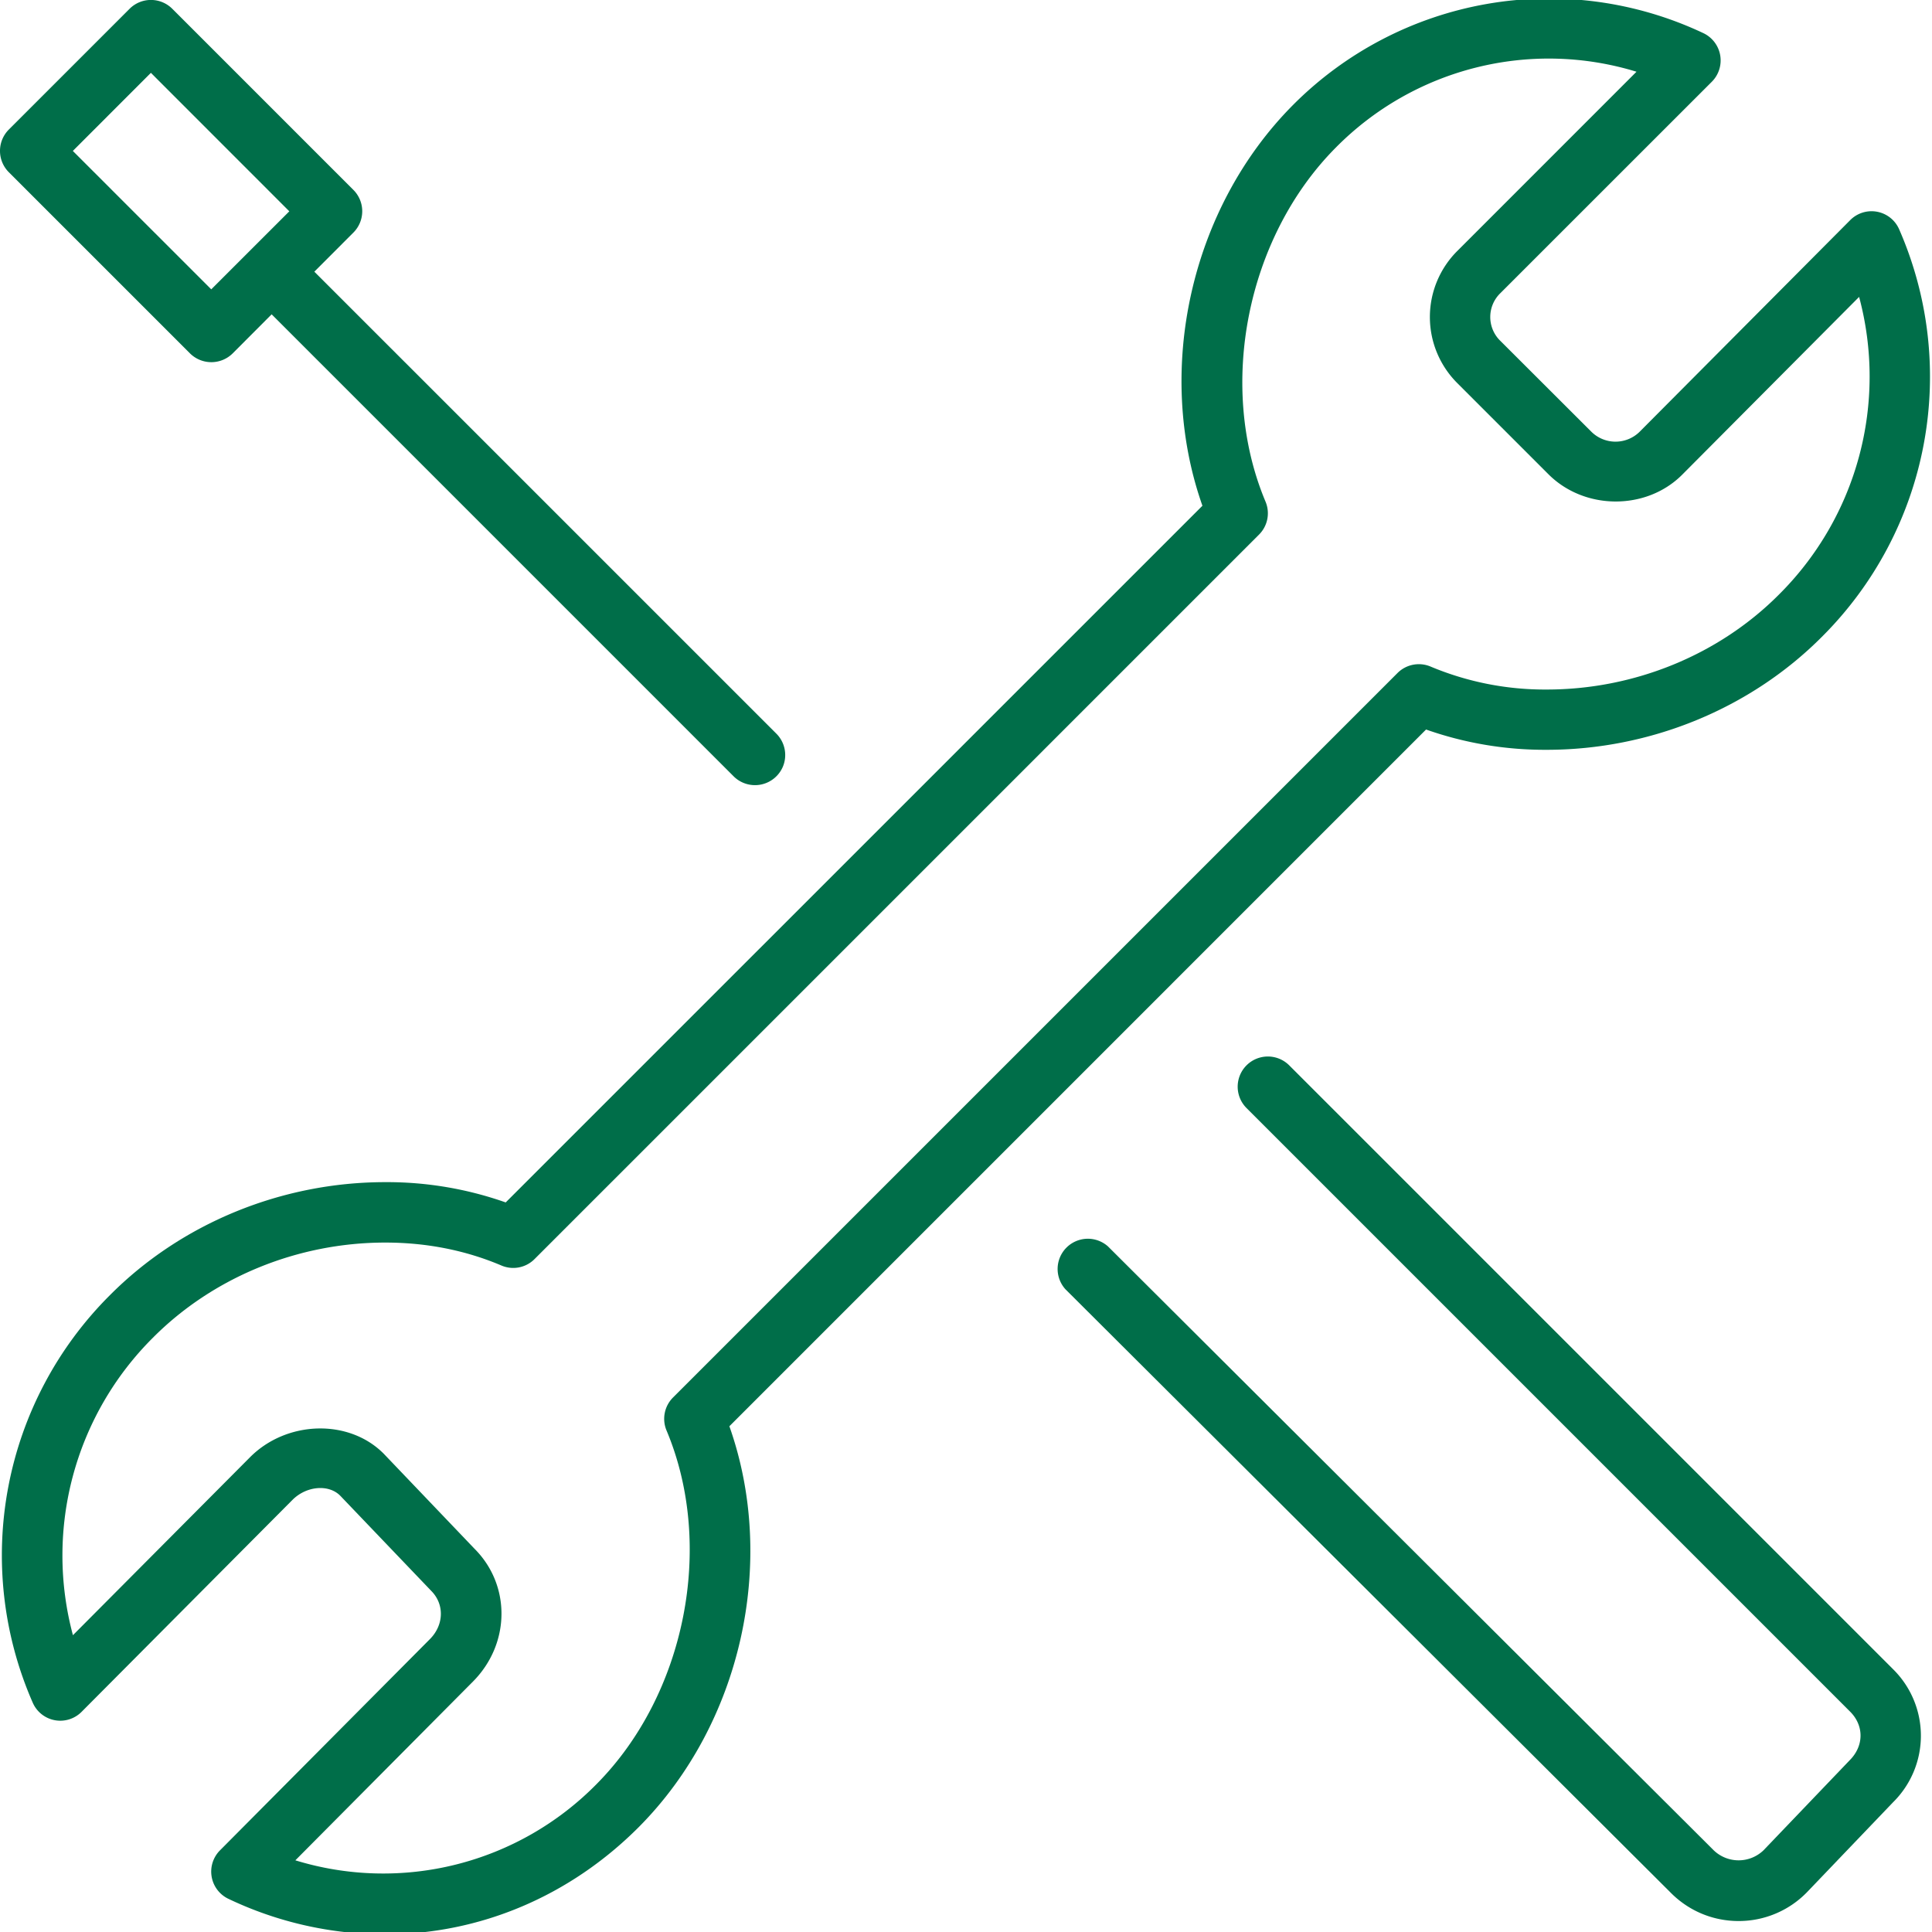
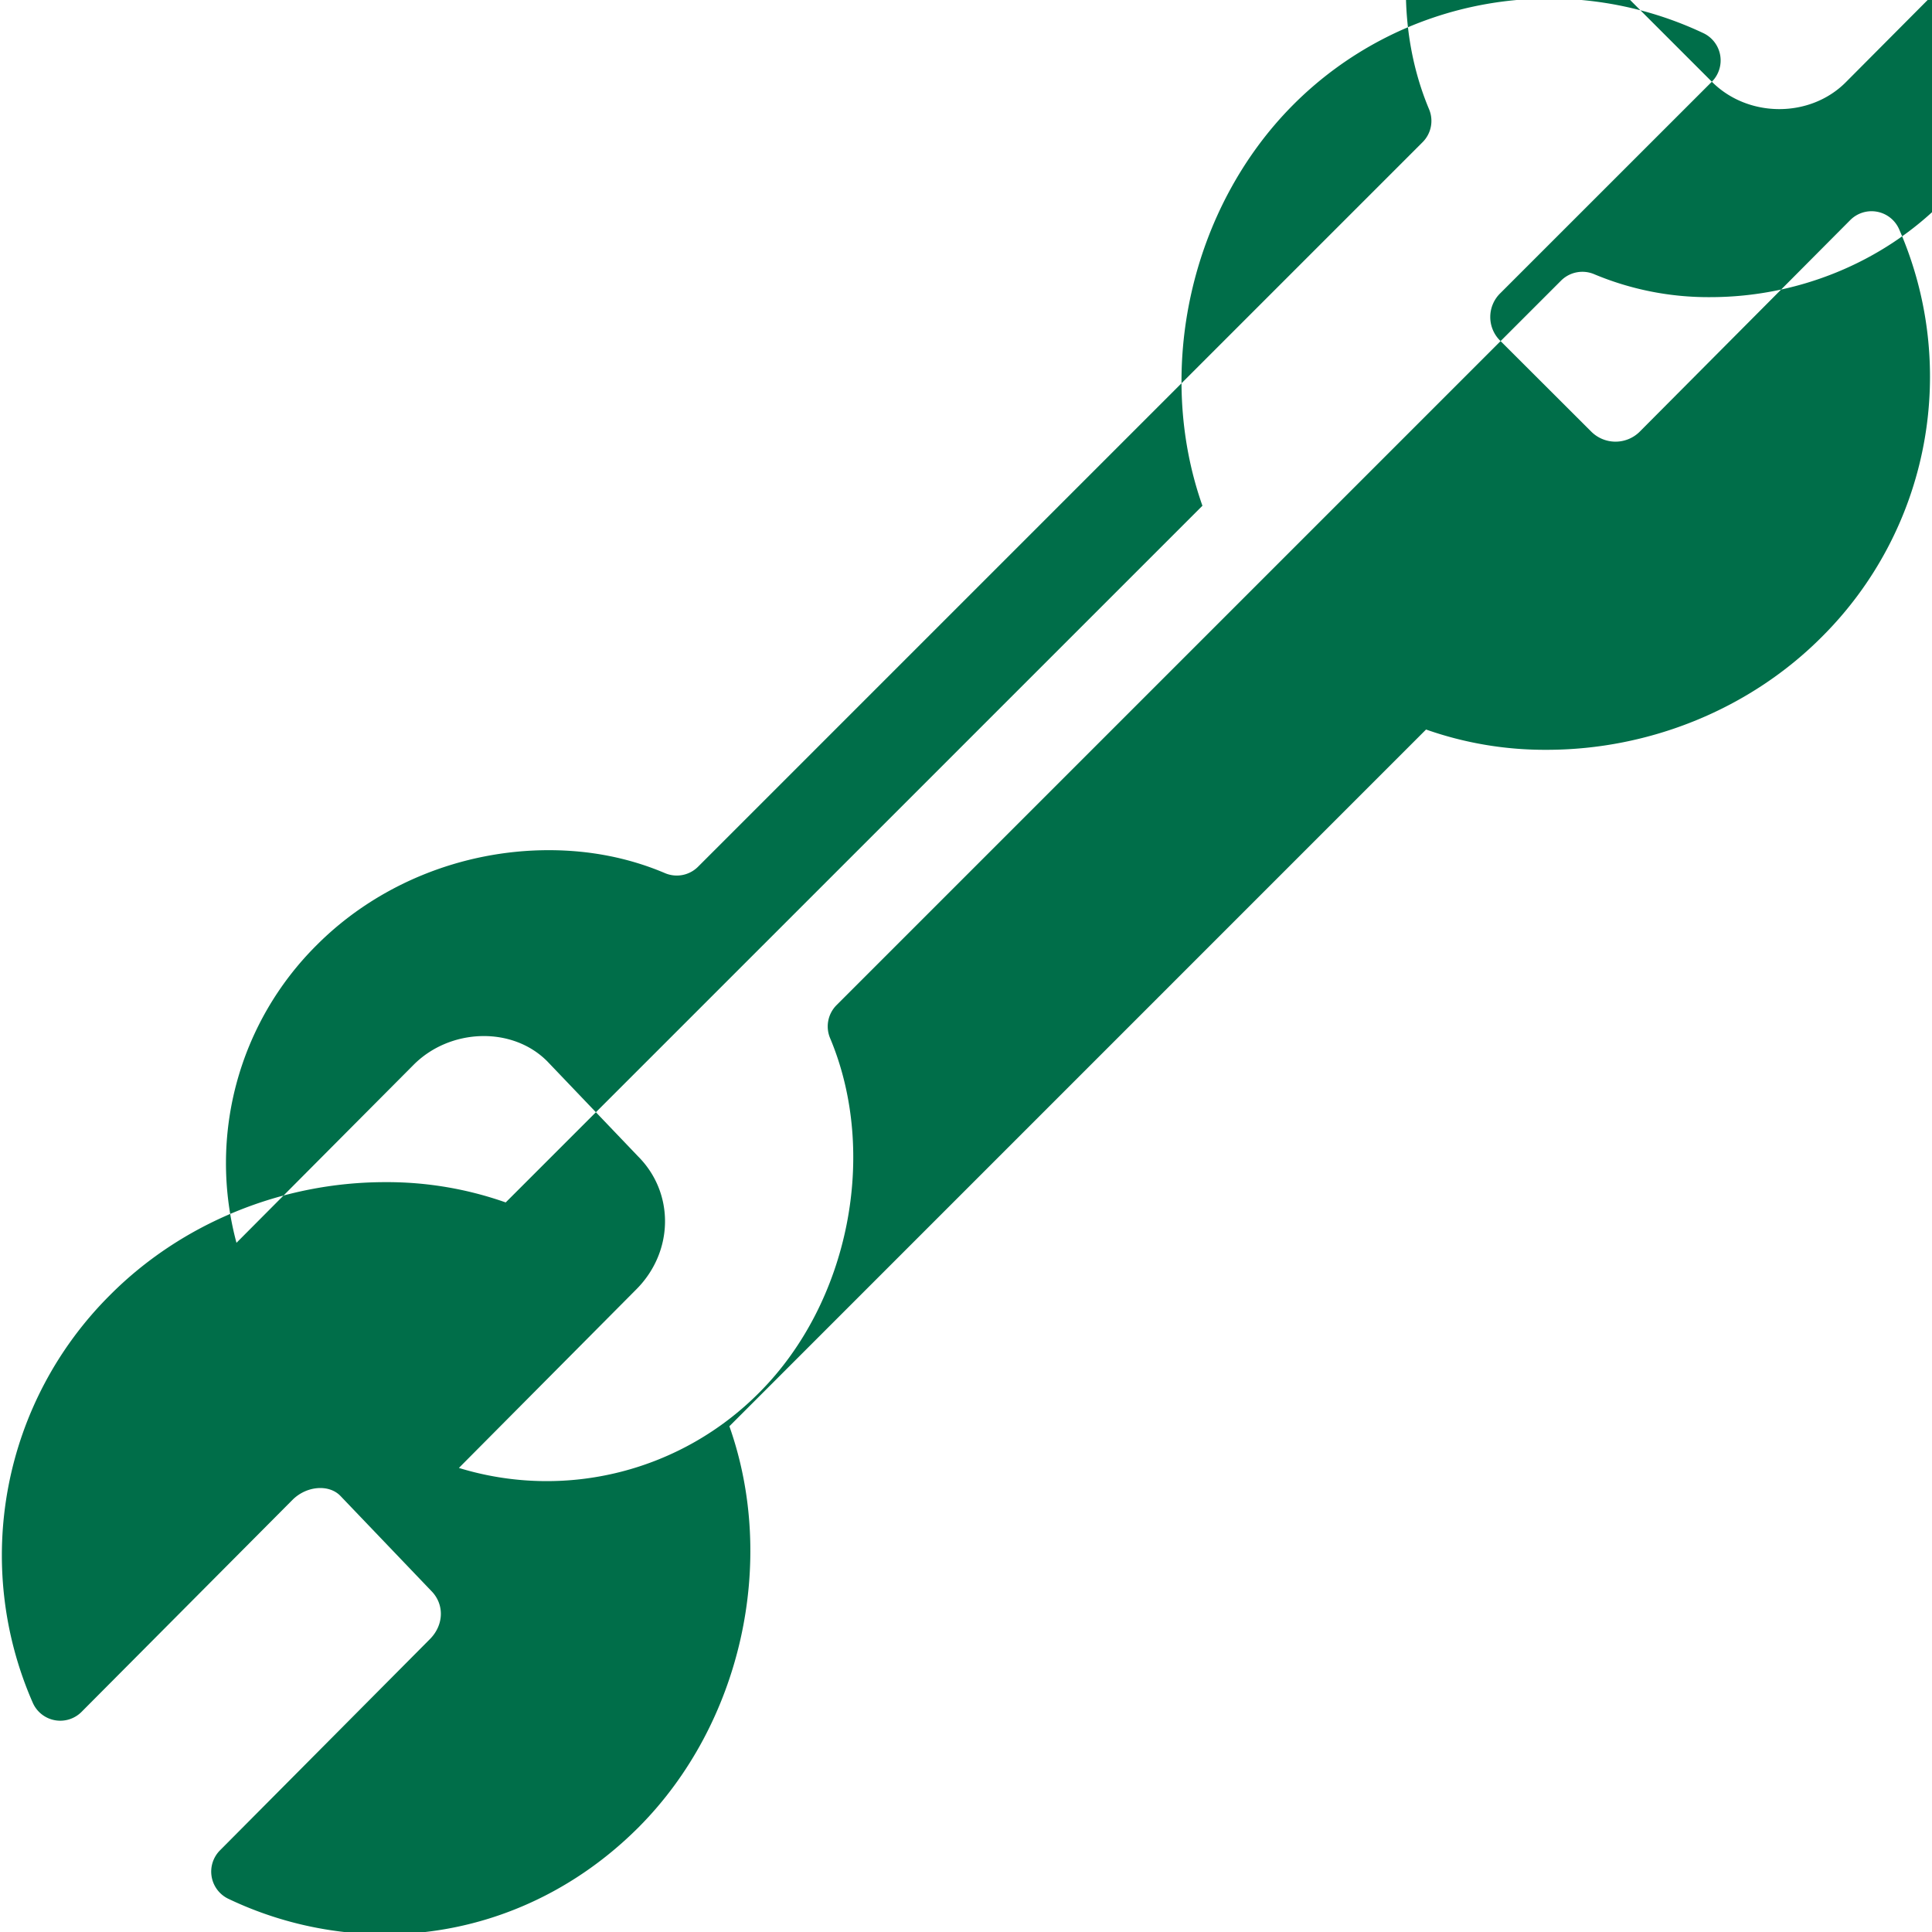
<svg xmlns="http://www.w3.org/2000/svg" width="40" height="40" viewBox="0 0 40 40" fill="none">
  <g clip-path="url(#ig1irqiloa)" fill="#006E49">
-     <path d="M35.442 1.692a.625.625 0 0 0-.176-1.006 7.48 7.48 0 0 0-8.497 1.489c-2.123 2.136-2.864 5.491-1.874 8.296L10.47 24.895a7.384 7.384 0 0 0-2.495-.42c-2.142 0-4.22.852-5.699 2.34a7.602 7.602 0 0 0-1.6 8.433.622.622 0 0 0 1.015.192l4.364-4.386c.288-.29.751-.33.991-.085l1.884 1.97c.274.277.261.703-.027.995l-4.348 4.375a.624.624 0 0 0 .176 1.005 7.542 7.542 0 0 0 3.24.734c1.964 0 3.83-.79 5.258-2.224 2.122-2.136 2.864-5.49 1.872-8.295l14.424-14.425a7.396 7.396 0 0 0 2.496.42c2.143 0 4.22-.853 5.7-2.34a7.602 7.602 0 0 0 1.6-8.434.623.623 0 0 0-1.016-.191l-4.364 4.386a.711.711 0 0 1-1-.013L31.066 7.06a.688.688 0 0 1 0-.993l4.375-4.374zm-5.26 6.25 1.874 1.874c.749.752 2.031.756 2.773.011l3.662-3.68a6.364 6.364 0 0 1-1.655 6.158c-1.246 1.254-2.999 1.971-4.812 1.971a6.11 6.11 0 0 1-2.404-.475.625.625 0 0 0-.686.133l-15 15a.624.624 0 0 0-.134.683c1.004 2.388.392 5.469-1.454 7.326a6.195 6.195 0 0 1-6.231 1.573l3.676-3.7c.776-.781.789-1.992.036-2.748l-1.882-1.97c-.726-.732-2.018-.687-2.773.077l-3.662 3.68a6.364 6.364 0 0 1 1.655-6.158c1.246-1.253 2.999-1.971 4.812-1.971.854 0 1.663.16 2.404.475a.622.622 0 0 0 .686-.133l15-15a.623.623 0 0 0 .134-.683c-1.004-2.388-.392-5.47 1.454-7.328a6.196 6.196 0 0 1 6.227-1.572l-3.7 3.701a1.932 1.932 0 0 0 0 2.756z" />
-     <path d="M36.512 38.308a.744.744 0 0 1-1.034-.002l-12.538-12.5a.626.626 0 0 0-.882.886L34.594 39.19c.375.376.873.583 1.403.583a1.97 1.97 0 0 0 1.41-.592l1.786-1.866a1.935 1.935 0 0 0-.001-2.758l-12.5-12.5a.625.625 0 0 0-.884.884L38.307 35.44c.286.287.286.705-.009 1.002l-1.786 1.866zM7.317 3.932 3.567.182a.625.625 0 0 0-.884 0l-2.5 2.5a.625.625 0 0 0 0 .884l3.75 3.75a.628.628 0 0 0 .884.001l.807-.809 9.558 9.558a.627.627 0 0 0 1.028-.196.626.626 0 0 0-.143-.687L6.508 5.625l.807-.808a.625.625 0 0 0 .002-.885zM4.374 5.991 1.508 3.125l1.616-1.617L5.99 4.375 4.374 5.99z" />
+     <path d="M35.442 1.692a.625.625 0 0 0-.176-1.006 7.48 7.48 0 0 0-8.497 1.489c-2.123 2.136-2.864 5.491-1.874 8.296L10.47 24.895a7.384 7.384 0 0 0-2.495-.42c-2.142 0-4.22.852-5.699 2.34a7.602 7.602 0 0 0-1.6 8.433.622.622 0 0 0 1.015.192l4.364-4.386c.288-.29.751-.33.991-.085l1.884 1.97c.274.277.261.703-.027.995l-4.348 4.375a.624.624 0 0 0 .176 1.005 7.542 7.542 0 0 0 3.24.734c1.964 0 3.83-.79 5.258-2.224 2.122-2.136 2.864-5.49 1.872-8.295l14.424-14.425a7.396 7.396 0 0 0 2.496.42c2.143 0 4.22-.853 5.7-2.34a7.602 7.602 0 0 0 1.6-8.434.623.623 0 0 0-1.016-.191l-4.364 4.386a.711.711 0 0 1-1-.013L31.066 7.06a.688.688 0 0 1 0-.993l4.375-4.374zc.749.752 2.031.756 2.773.011l3.662-3.68a6.364 6.364 0 0 1-1.655 6.158c-1.246 1.254-2.999 1.971-4.812 1.971a6.11 6.11 0 0 1-2.404-.475.625.625 0 0 0-.686.133l-15 15a.624.624 0 0 0-.134.683c1.004 2.388.392 5.469-1.454 7.326a6.195 6.195 0 0 1-6.231 1.573l3.676-3.7c.776-.781.789-1.992.036-2.748l-1.882-1.97c-.726-.732-2.018-.687-2.773.077l-3.662 3.68a6.364 6.364 0 0 1 1.655-6.158c1.246-1.253 2.999-1.971 4.812-1.971.854 0 1.663.16 2.404.475a.622.622 0 0 0 .686-.133l15-15a.623.623 0 0 0 .134-.683c-1.004-2.388-.392-5.47 1.454-7.328a6.196 6.196 0 0 1 6.227-1.572l-3.7 3.701a1.932 1.932 0 0 0 0 2.756z" />
  </g>
  <defs>
    <clipPath id="ig1irqiloa">
      <path fill="#fff" d="M0 0h40v40H0z" />
    </clipPath>
  </defs>
</svg>